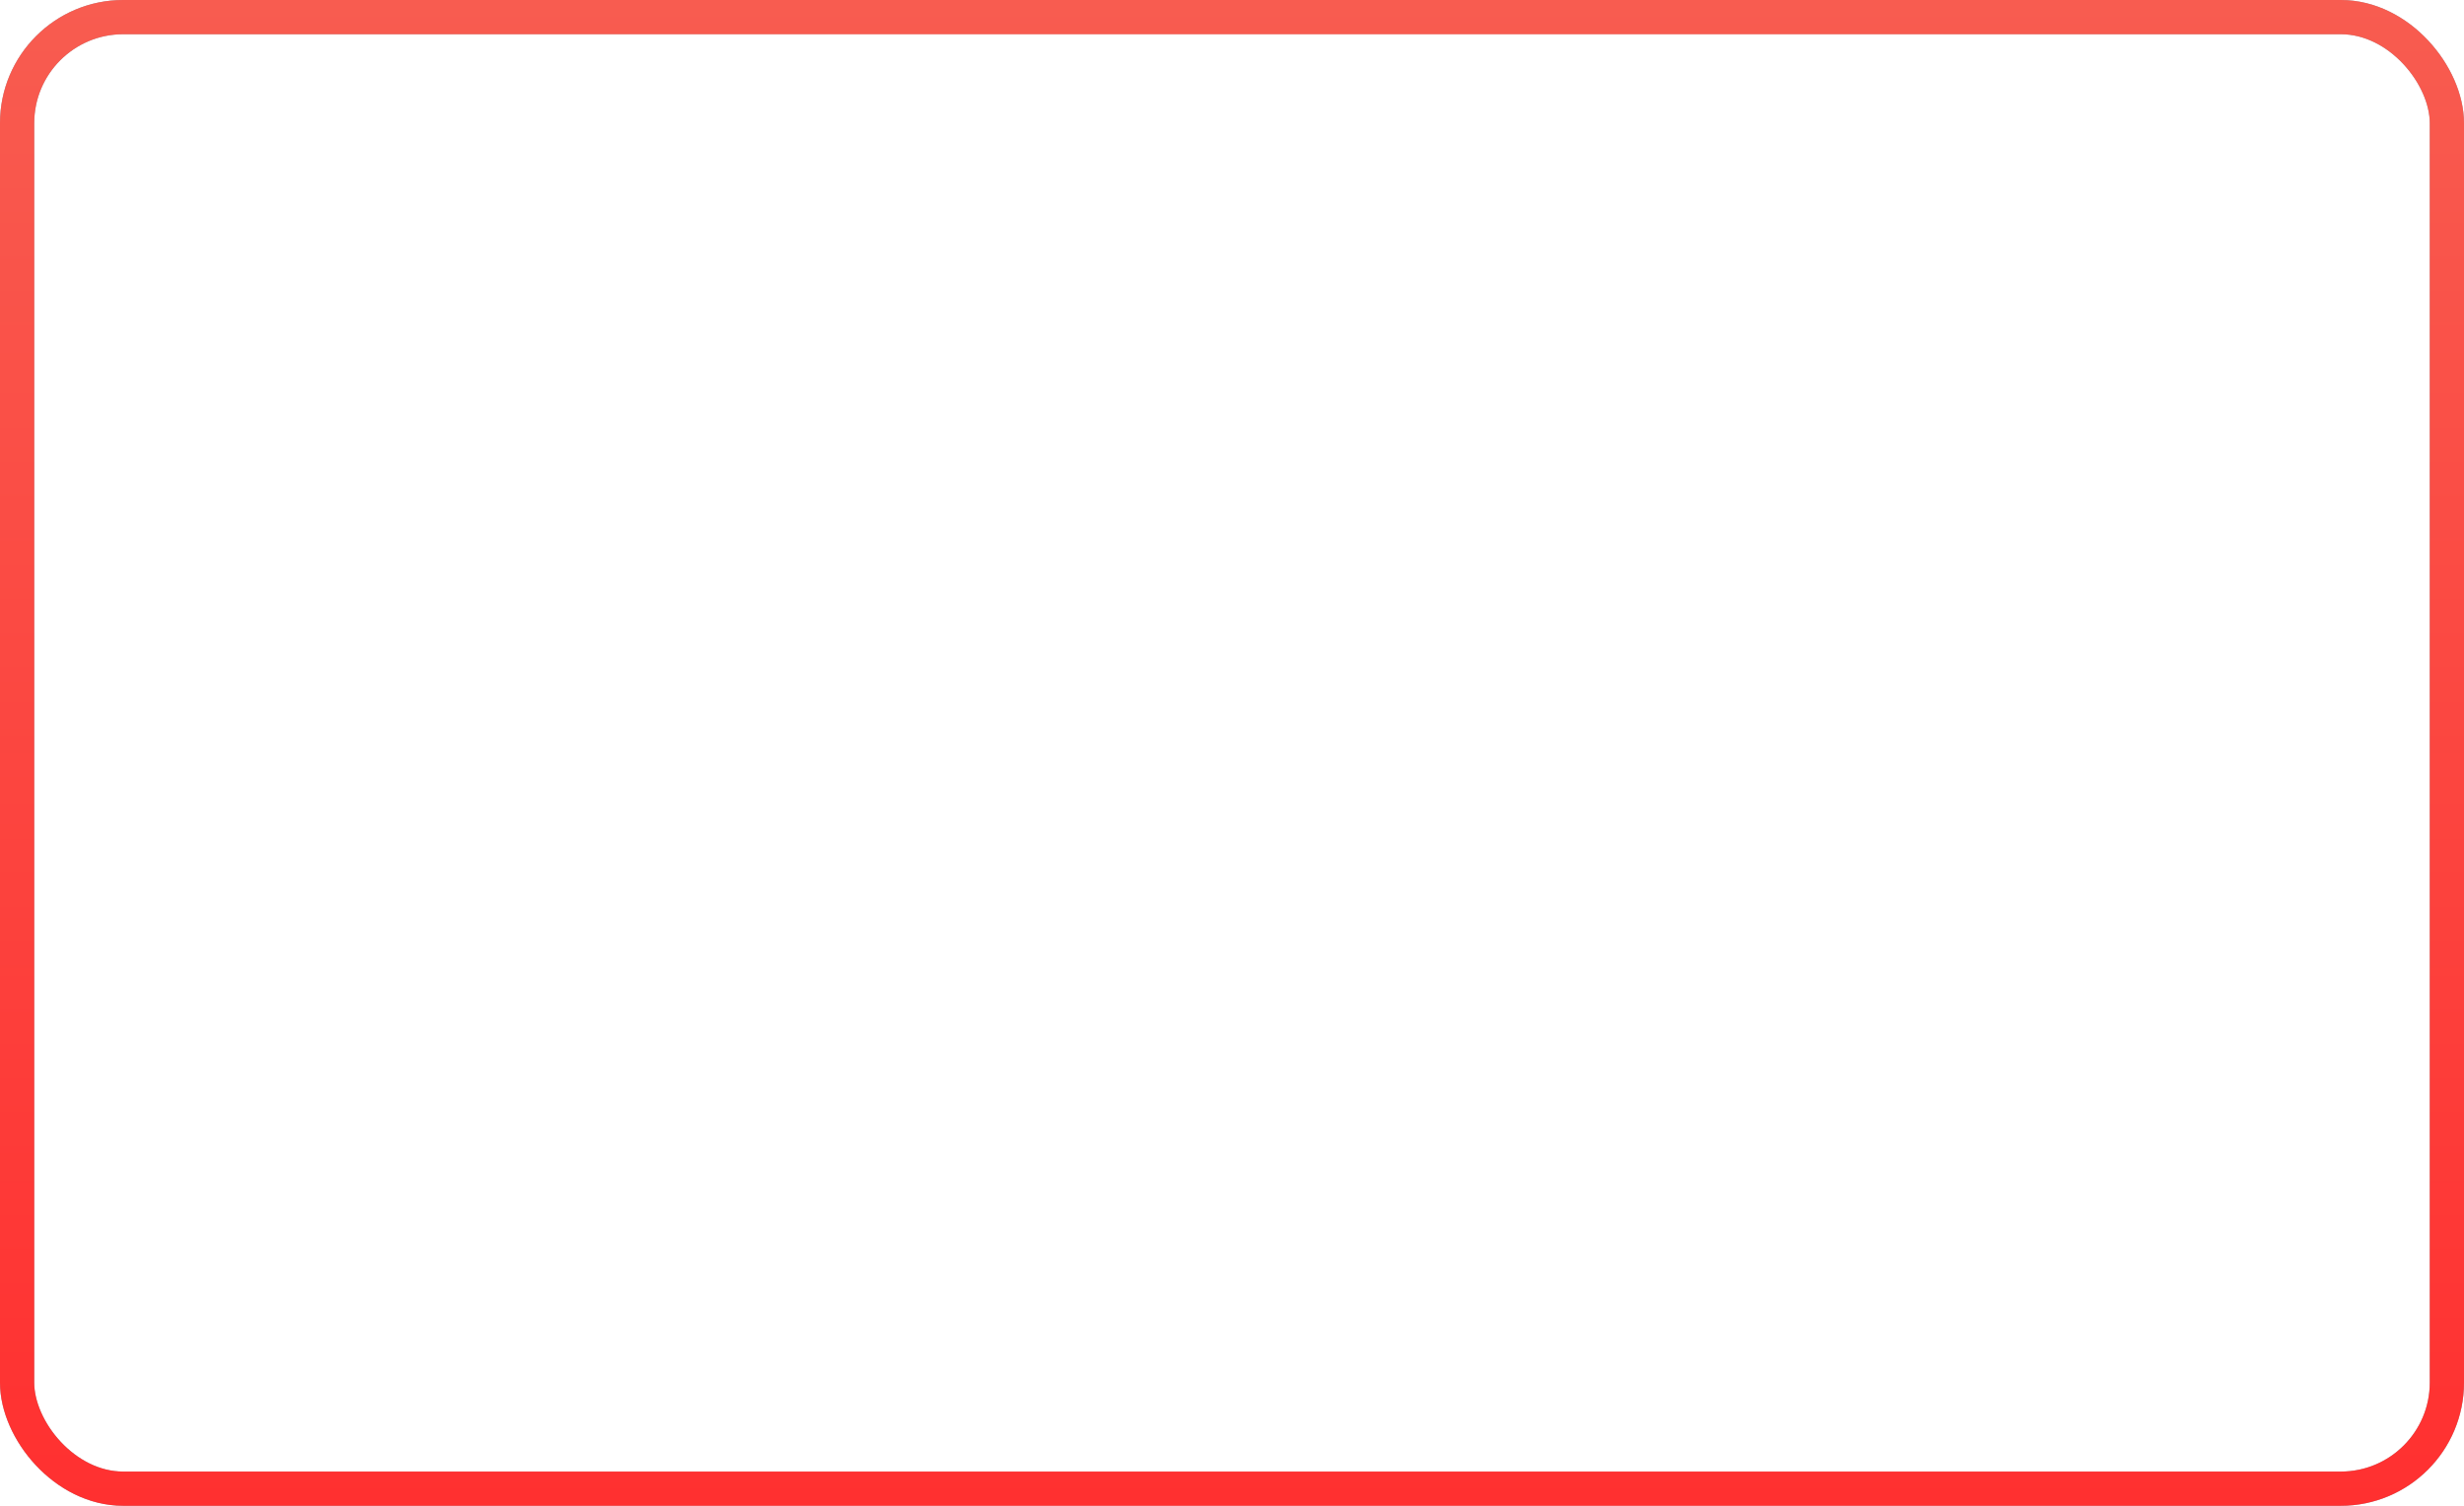
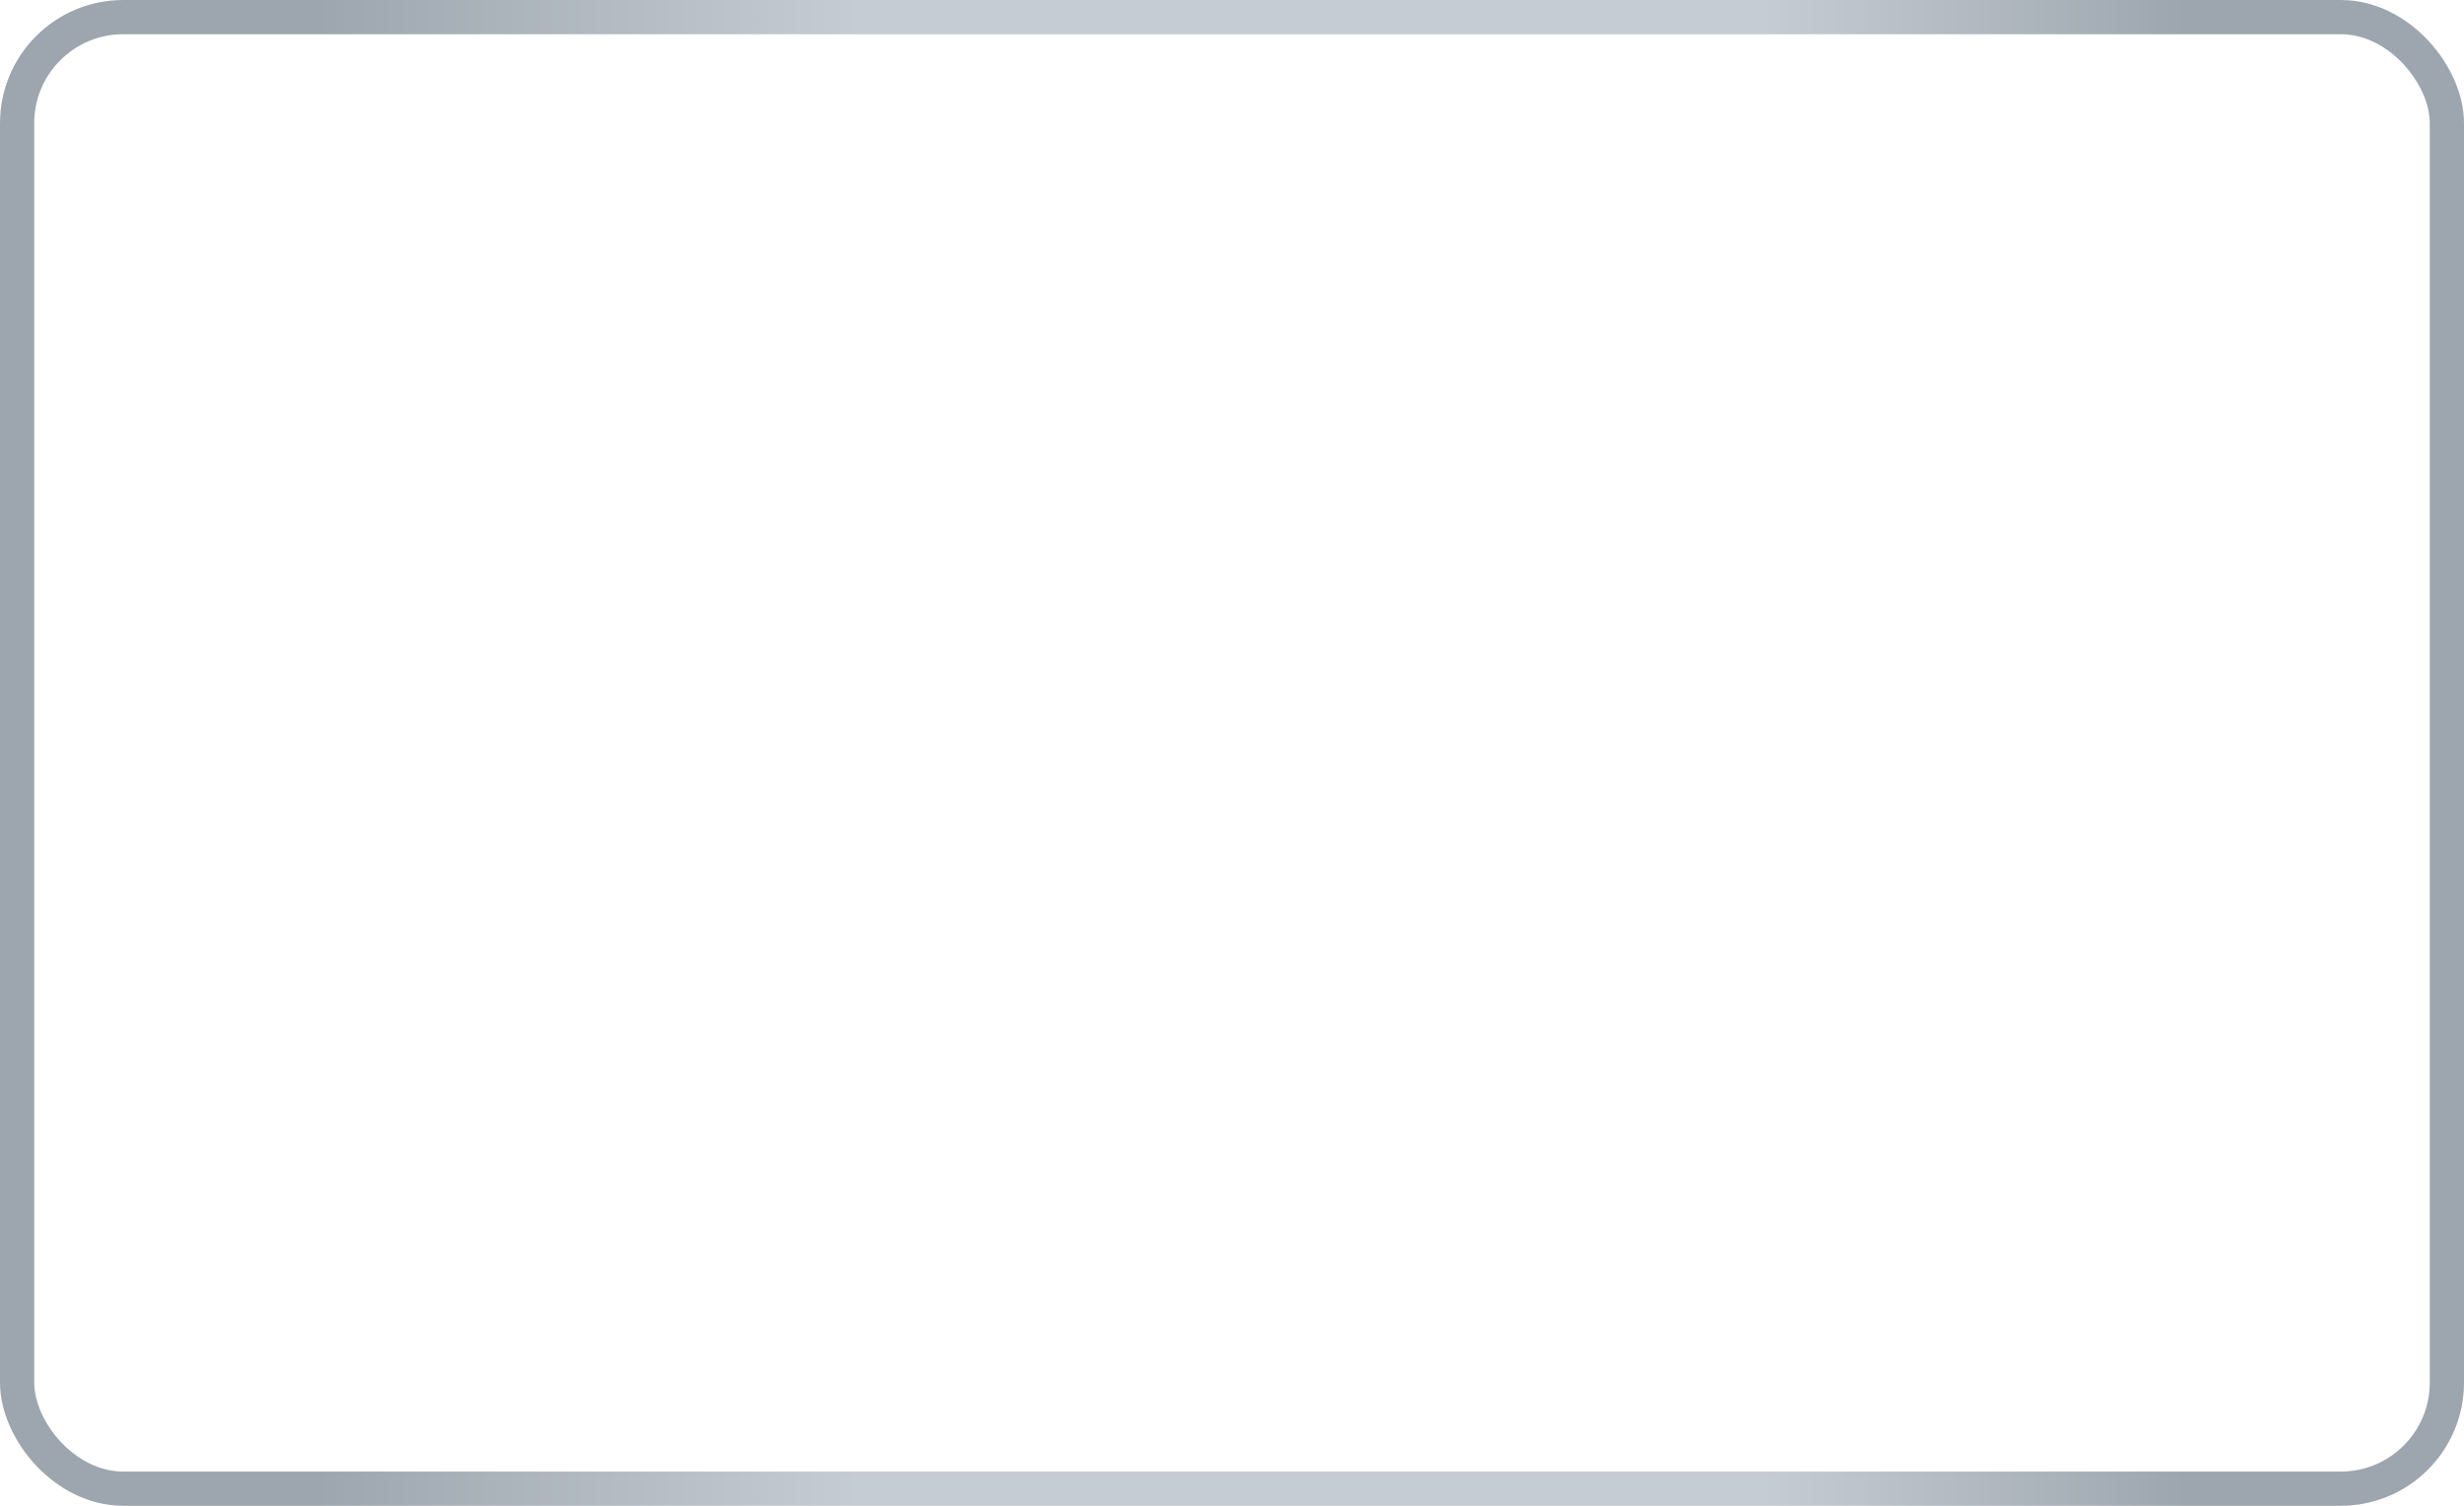
<svg xmlns="http://www.w3.org/2000/svg" width="360" height="220" viewBox="0 0 360 220" fill="none">
  <rect x="2.5" y="2.5" width="355" height="215" rx="15.5" stroke="url(#paint0_linear_4535_361)" stroke-width="5" />
-   <rect x="2.5" y="2.5" width="355" height="215" rx="15.5" stroke="url(#paint1_linear_4535_361)" stroke-width="5" />
  <defs>
    <linearGradient id="paint0_linear_4535_361" x1="46.398" y1="54.312" x2="319.095" y2="54.312" gradientUnits="userSpaceOnUse">
      <stop stop-color="#9DA6AF" />
      <stop offset="0.291" stop-color="#C6CCD3" />
      <stop offset="0.774" stop-color="#C6CCD3" />
      <stop offset="1" stop-color="#9DA6AF" />
    </linearGradient>
    <linearGradient id="paint1_linear_4535_361" x1="180" y1="0" x2="180" y2="220" gradientUnits="userSpaceOnUse">
      <stop stop-color="#F85C50" />
      <stop offset="1" stop-color="#FF3030" />
    </linearGradient>
  </defs>
</svg>